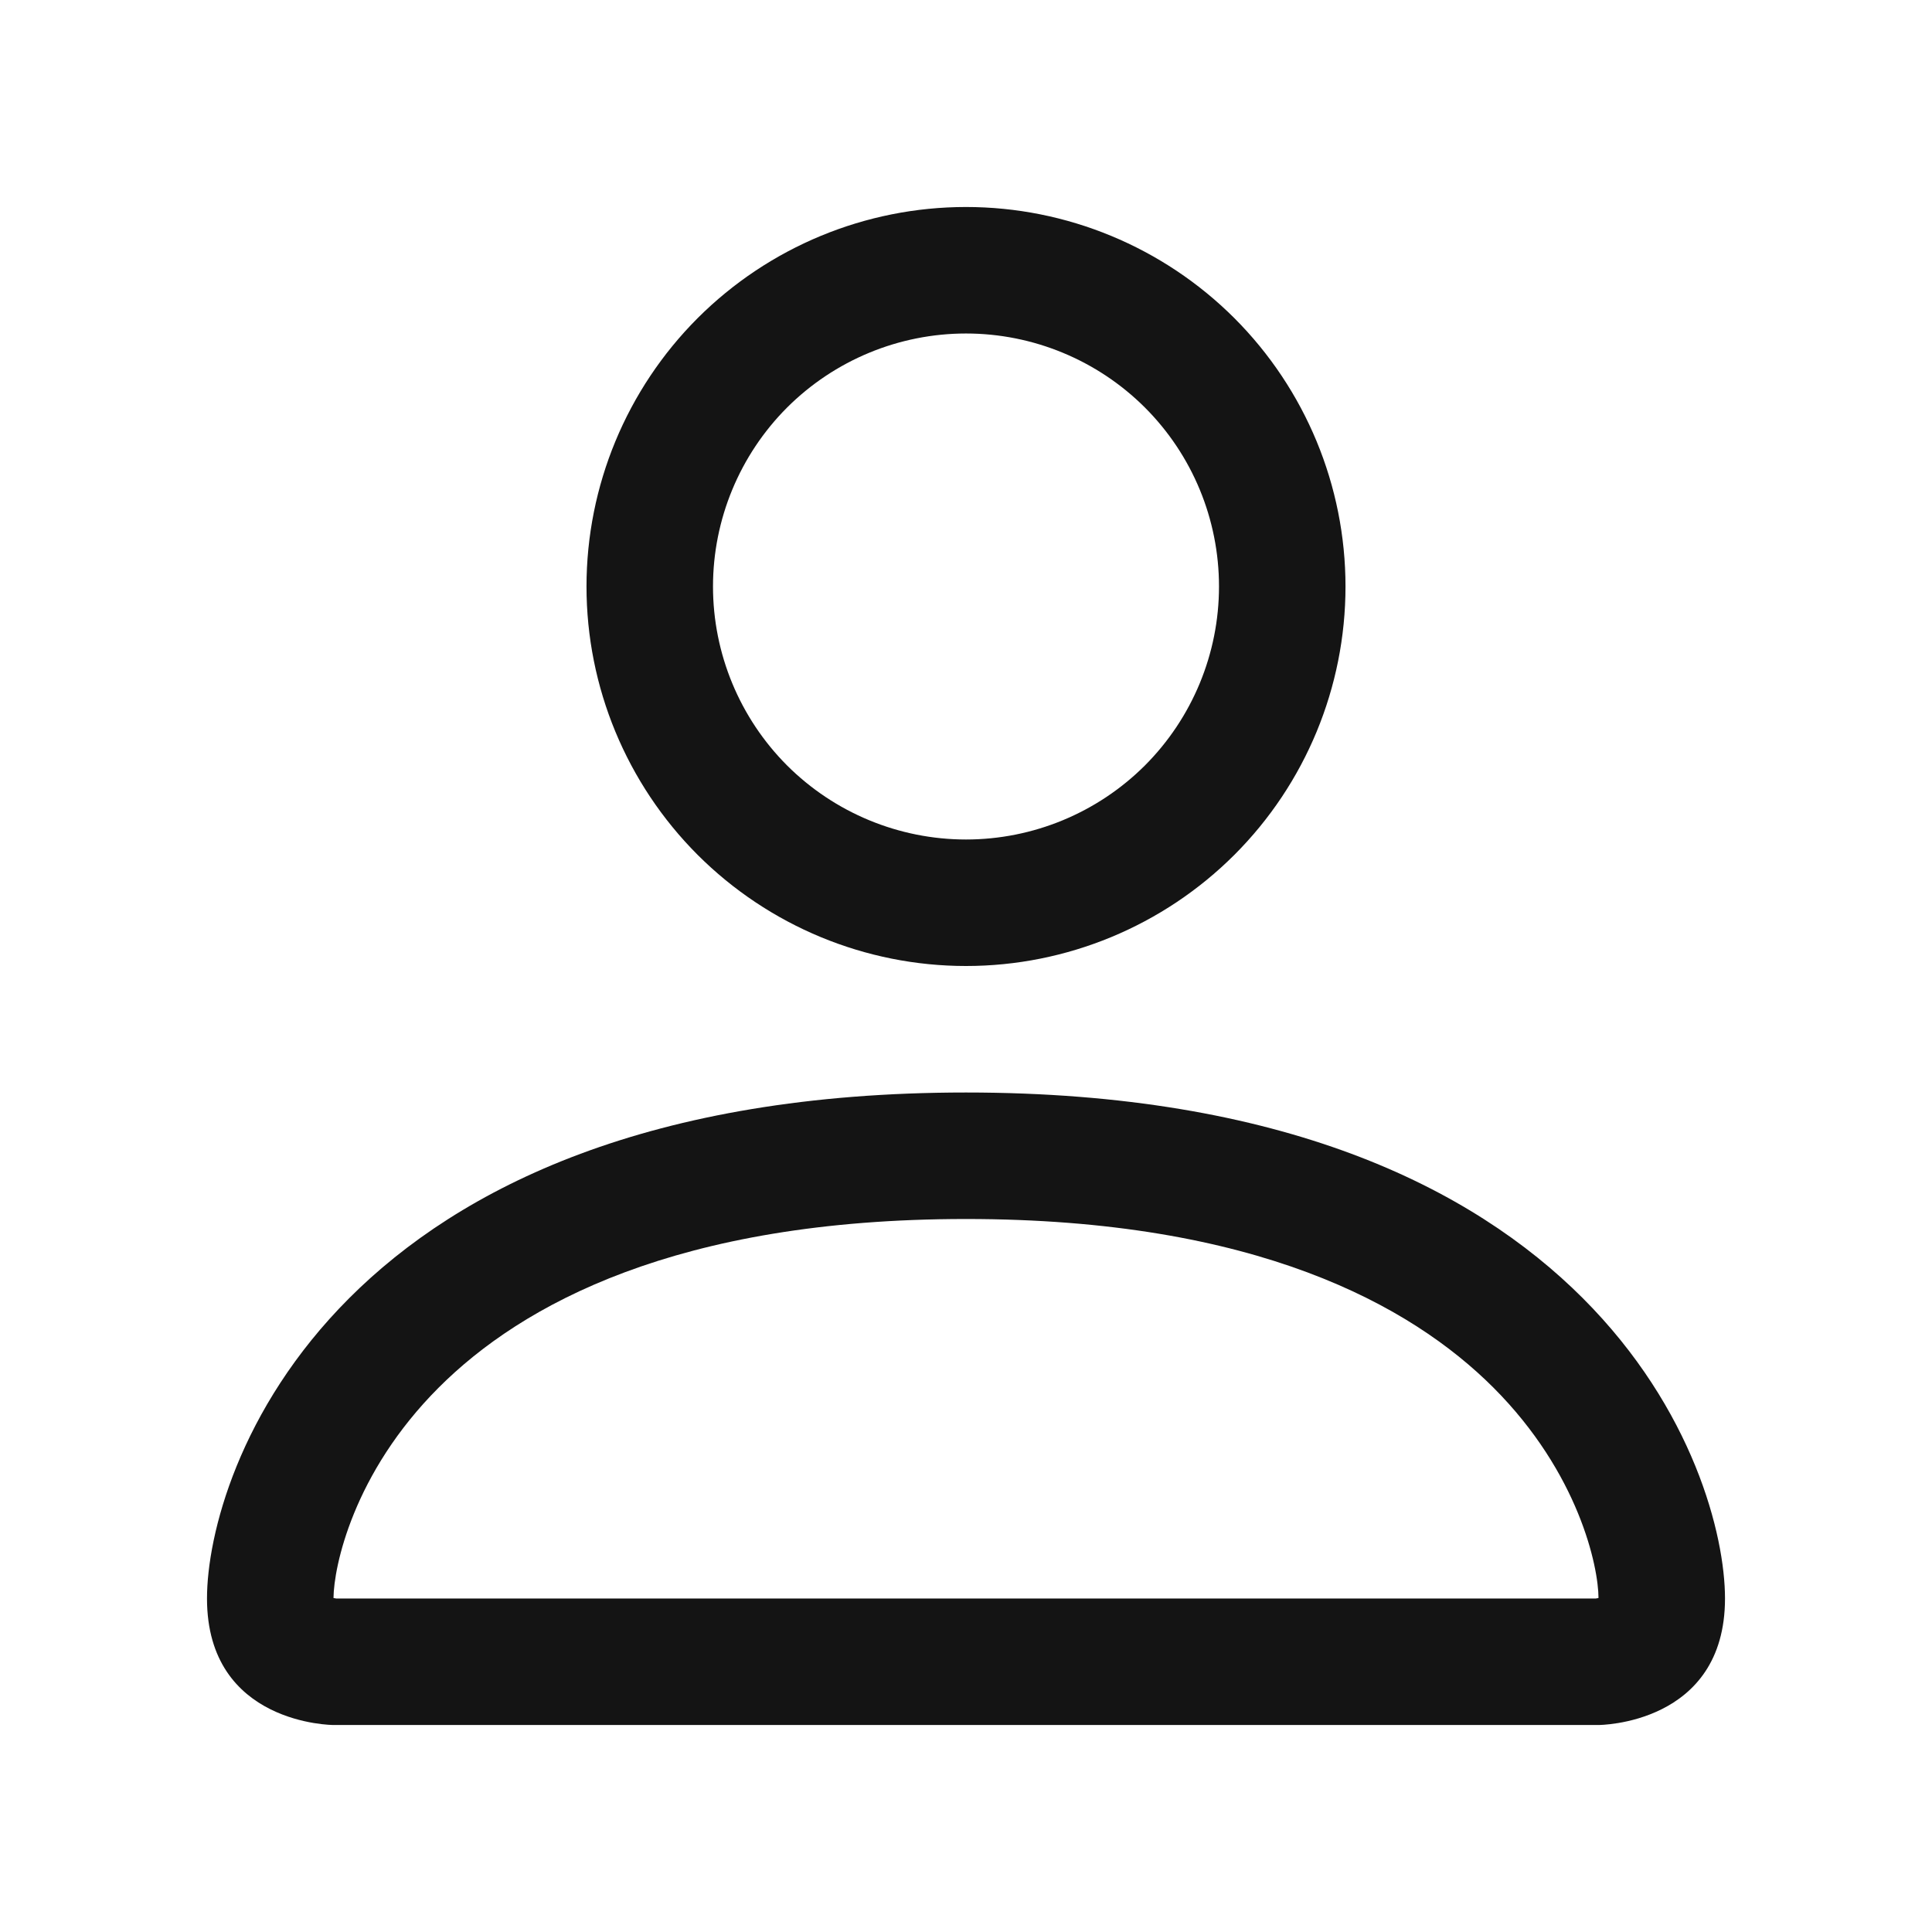
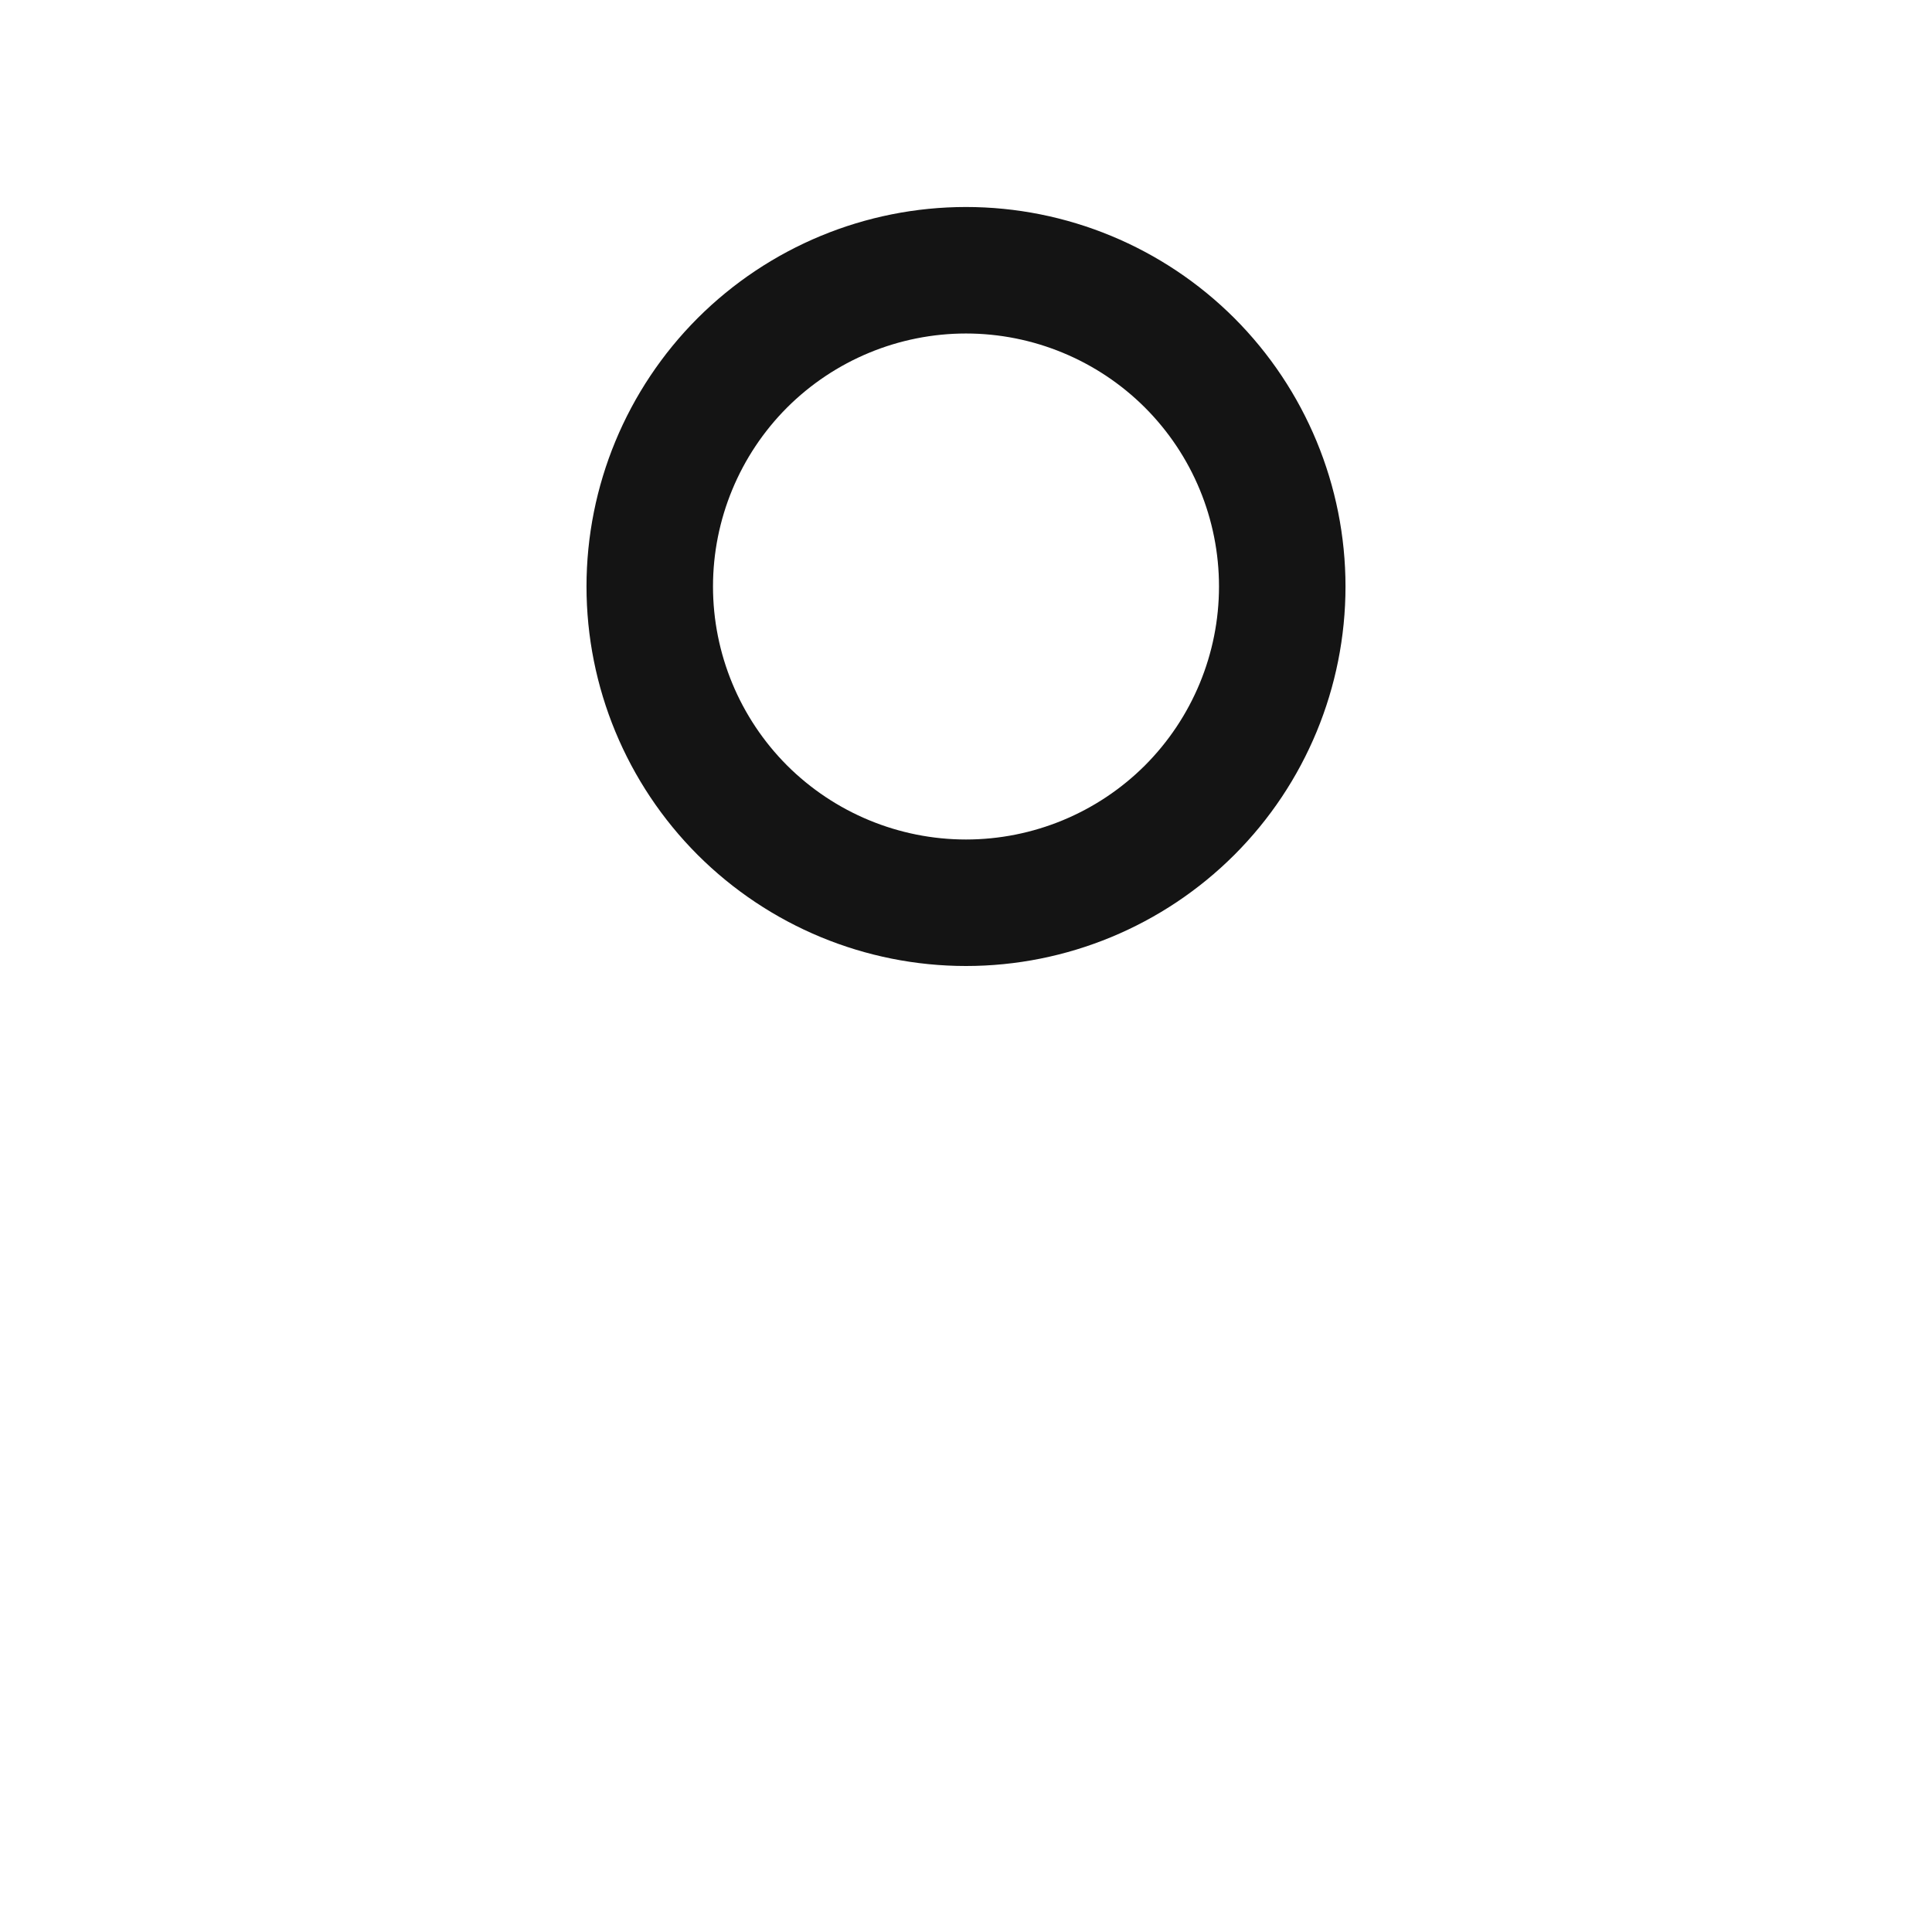
<svg xmlns="http://www.w3.org/2000/svg" version="1.1" x="0px" y="0px" viewBox="0 0 21 21" style="enable-background:new 0 0 21 21;" xml:space="preserve">
  <style type="text/css">
	.st0{fill:#141414;}
</style>
-   <path class="st0" d="M10.5,11.875c-6.875,0-8.25,4.125-8.25,5.5s1.375,1.375,1.375,1.375h13.75c0,0,1.375,0,1.375-1.375  S17.375,11.875,10.5,11.875z M17.364,17.372c-0.006,0.001-0.013,0.002-0.019,0.003H3.655c-0.01-0.002-0.02-0.004-0.03-0.005  c0.003-0.338,0.212-1.356,1.144-2.288c0.897-0.897,2.582-1.832,5.731-1.832c3.147,0,4.834,0.935,5.731,1.831  c0.932,0.932,1.143,1.95,1.144,2.288L17.364,17.372z" />
  <path class="st0" d="M13.417,3.458C12.643,2.685,11.594,2.25,10.5,2.25S8.357,2.685,7.583,3.458C6.81,4.232,6.375,5.281,6.375,6.375  S6.81,8.518,7.583,9.292C8.357,10.065,9.406,10.5,10.5,10.5s2.143-0.435,2.917-1.208c0.774-0.774,1.208-1.823,1.208-2.917  S14.19,4.232,13.417,3.458z M12.445,8.32c-0.516,0.515-1.216,0.805-1.945,0.805S9.071,8.835,8.555,8.32  C8.04,7.804,7.75,7.104,7.75,6.375S8.04,4.946,8.555,4.43C9.071,3.915,9.771,3.625,10.5,3.625s1.429,0.29,1.945,0.805  c0.516,0.516,0.805,1.215,0.805,1.945S12.96,7.804,12.445,8.32z" />
</svg>